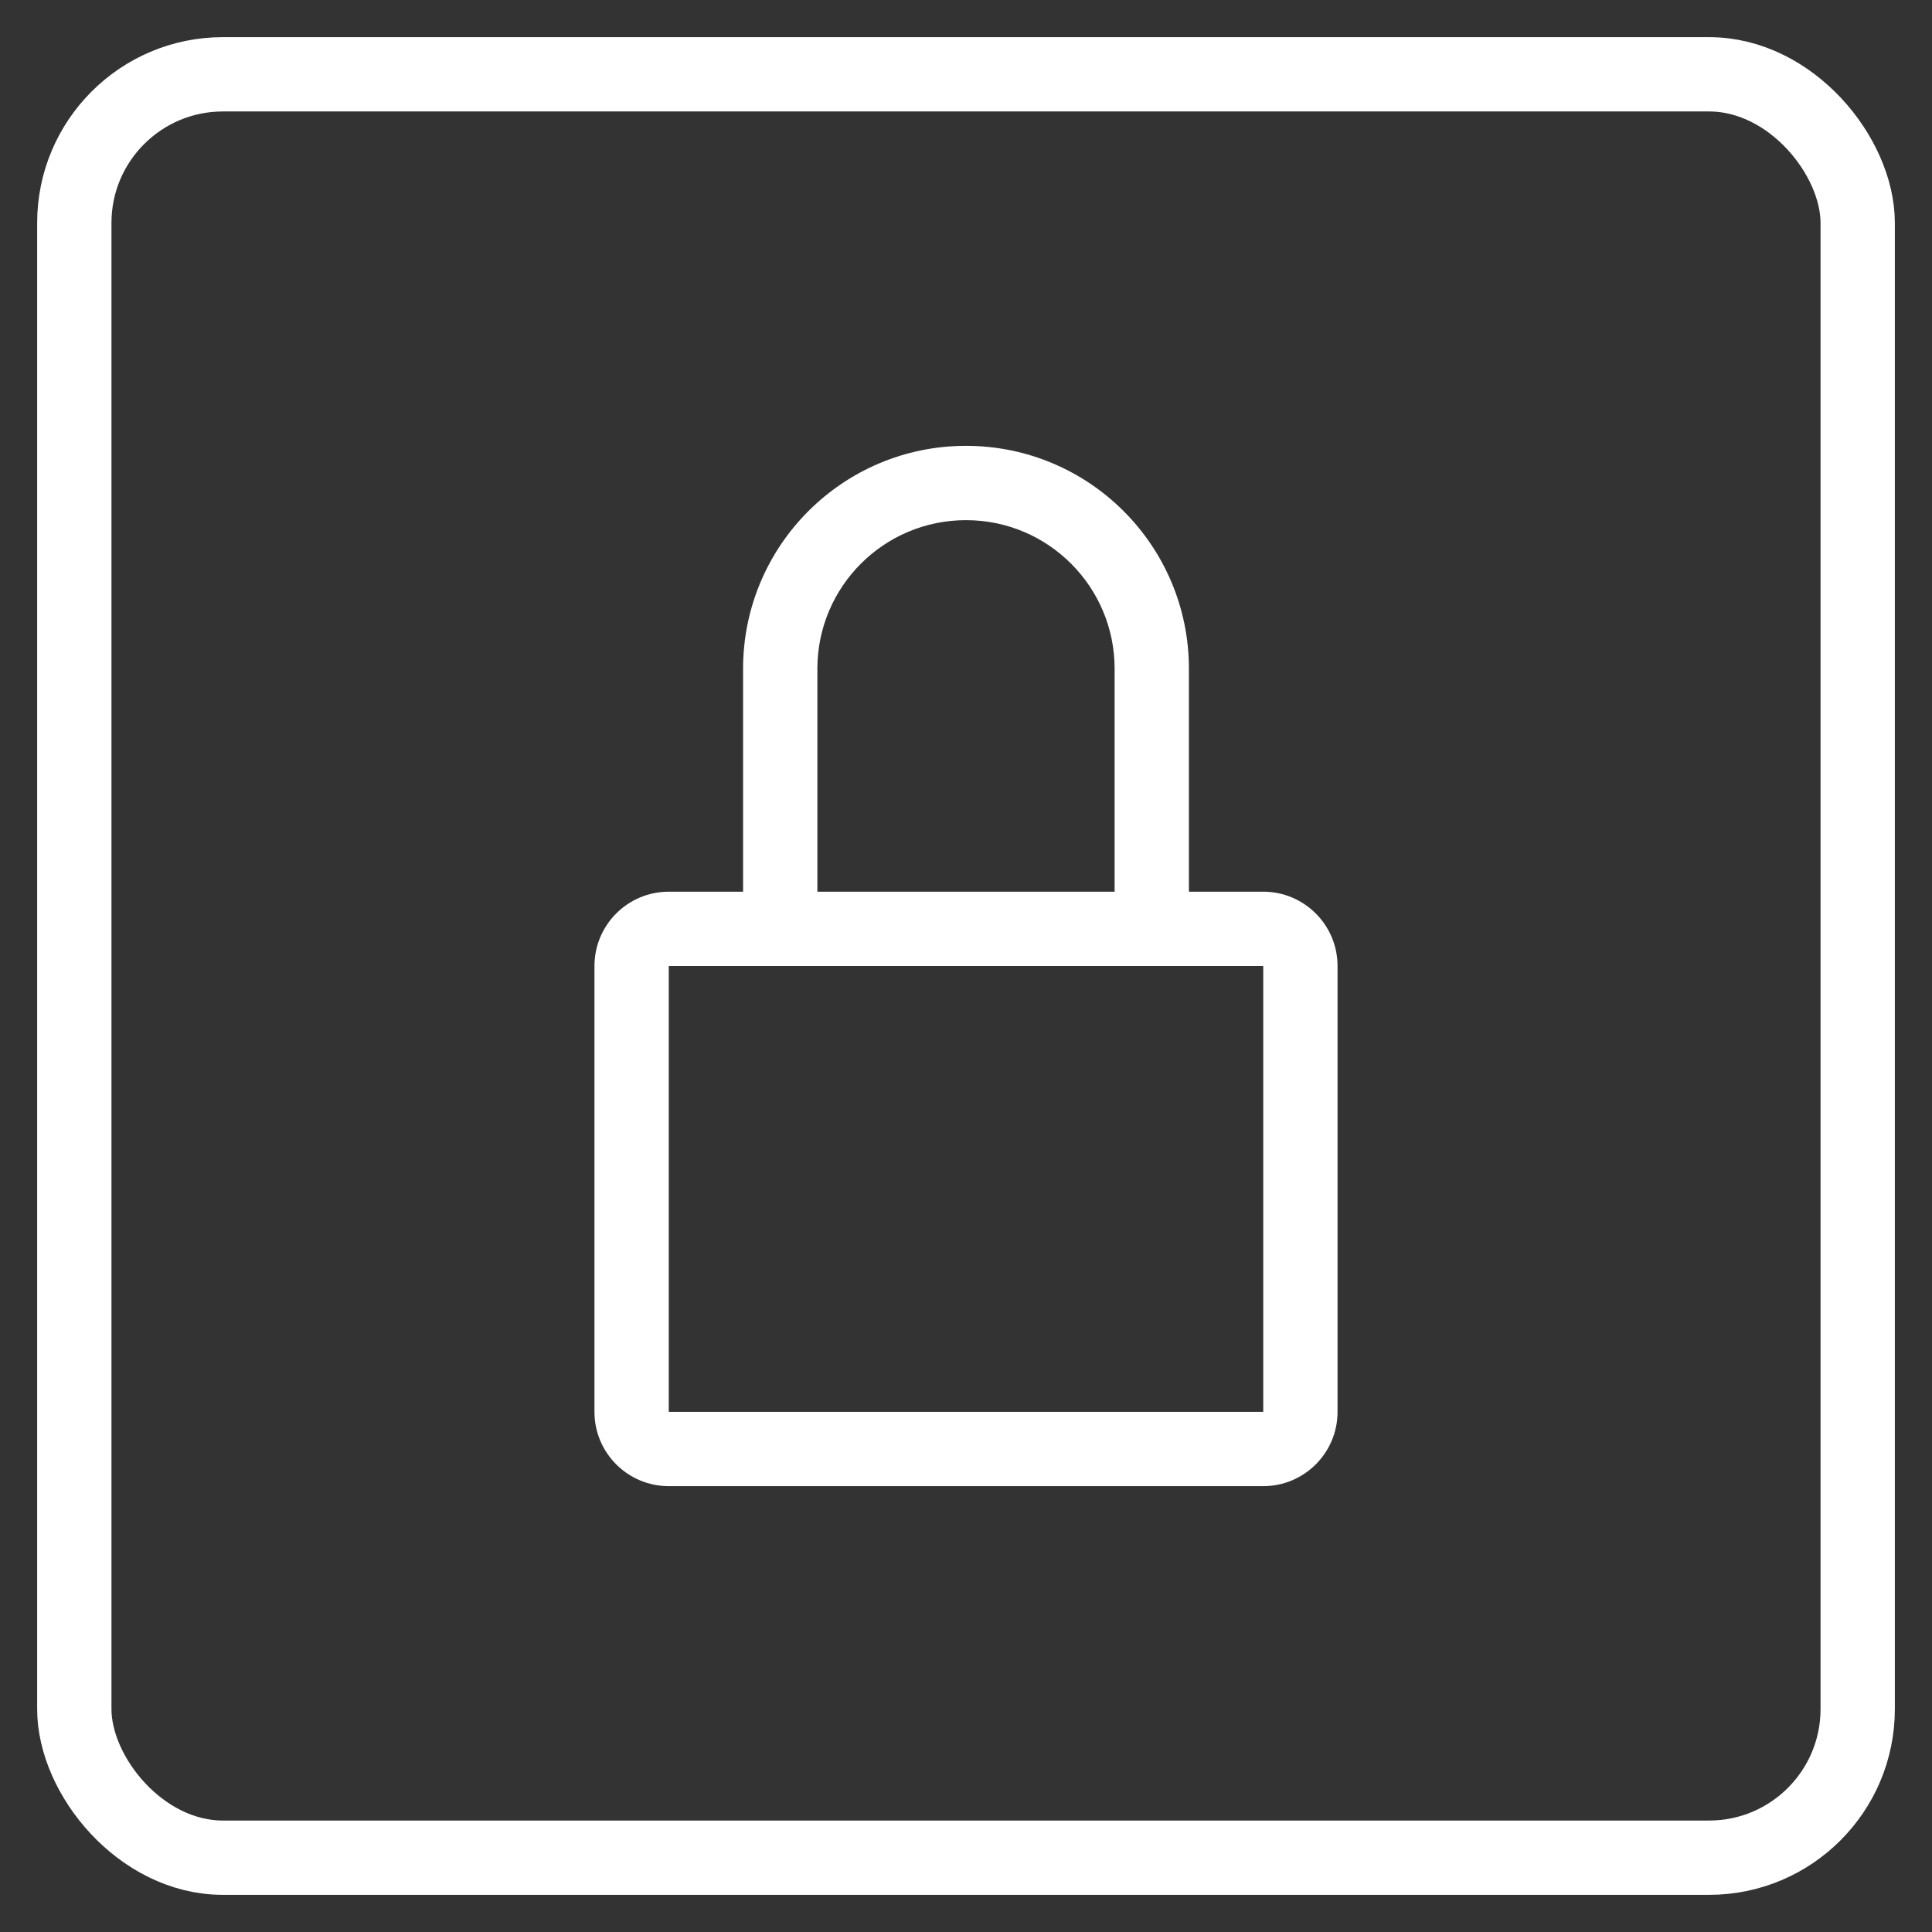
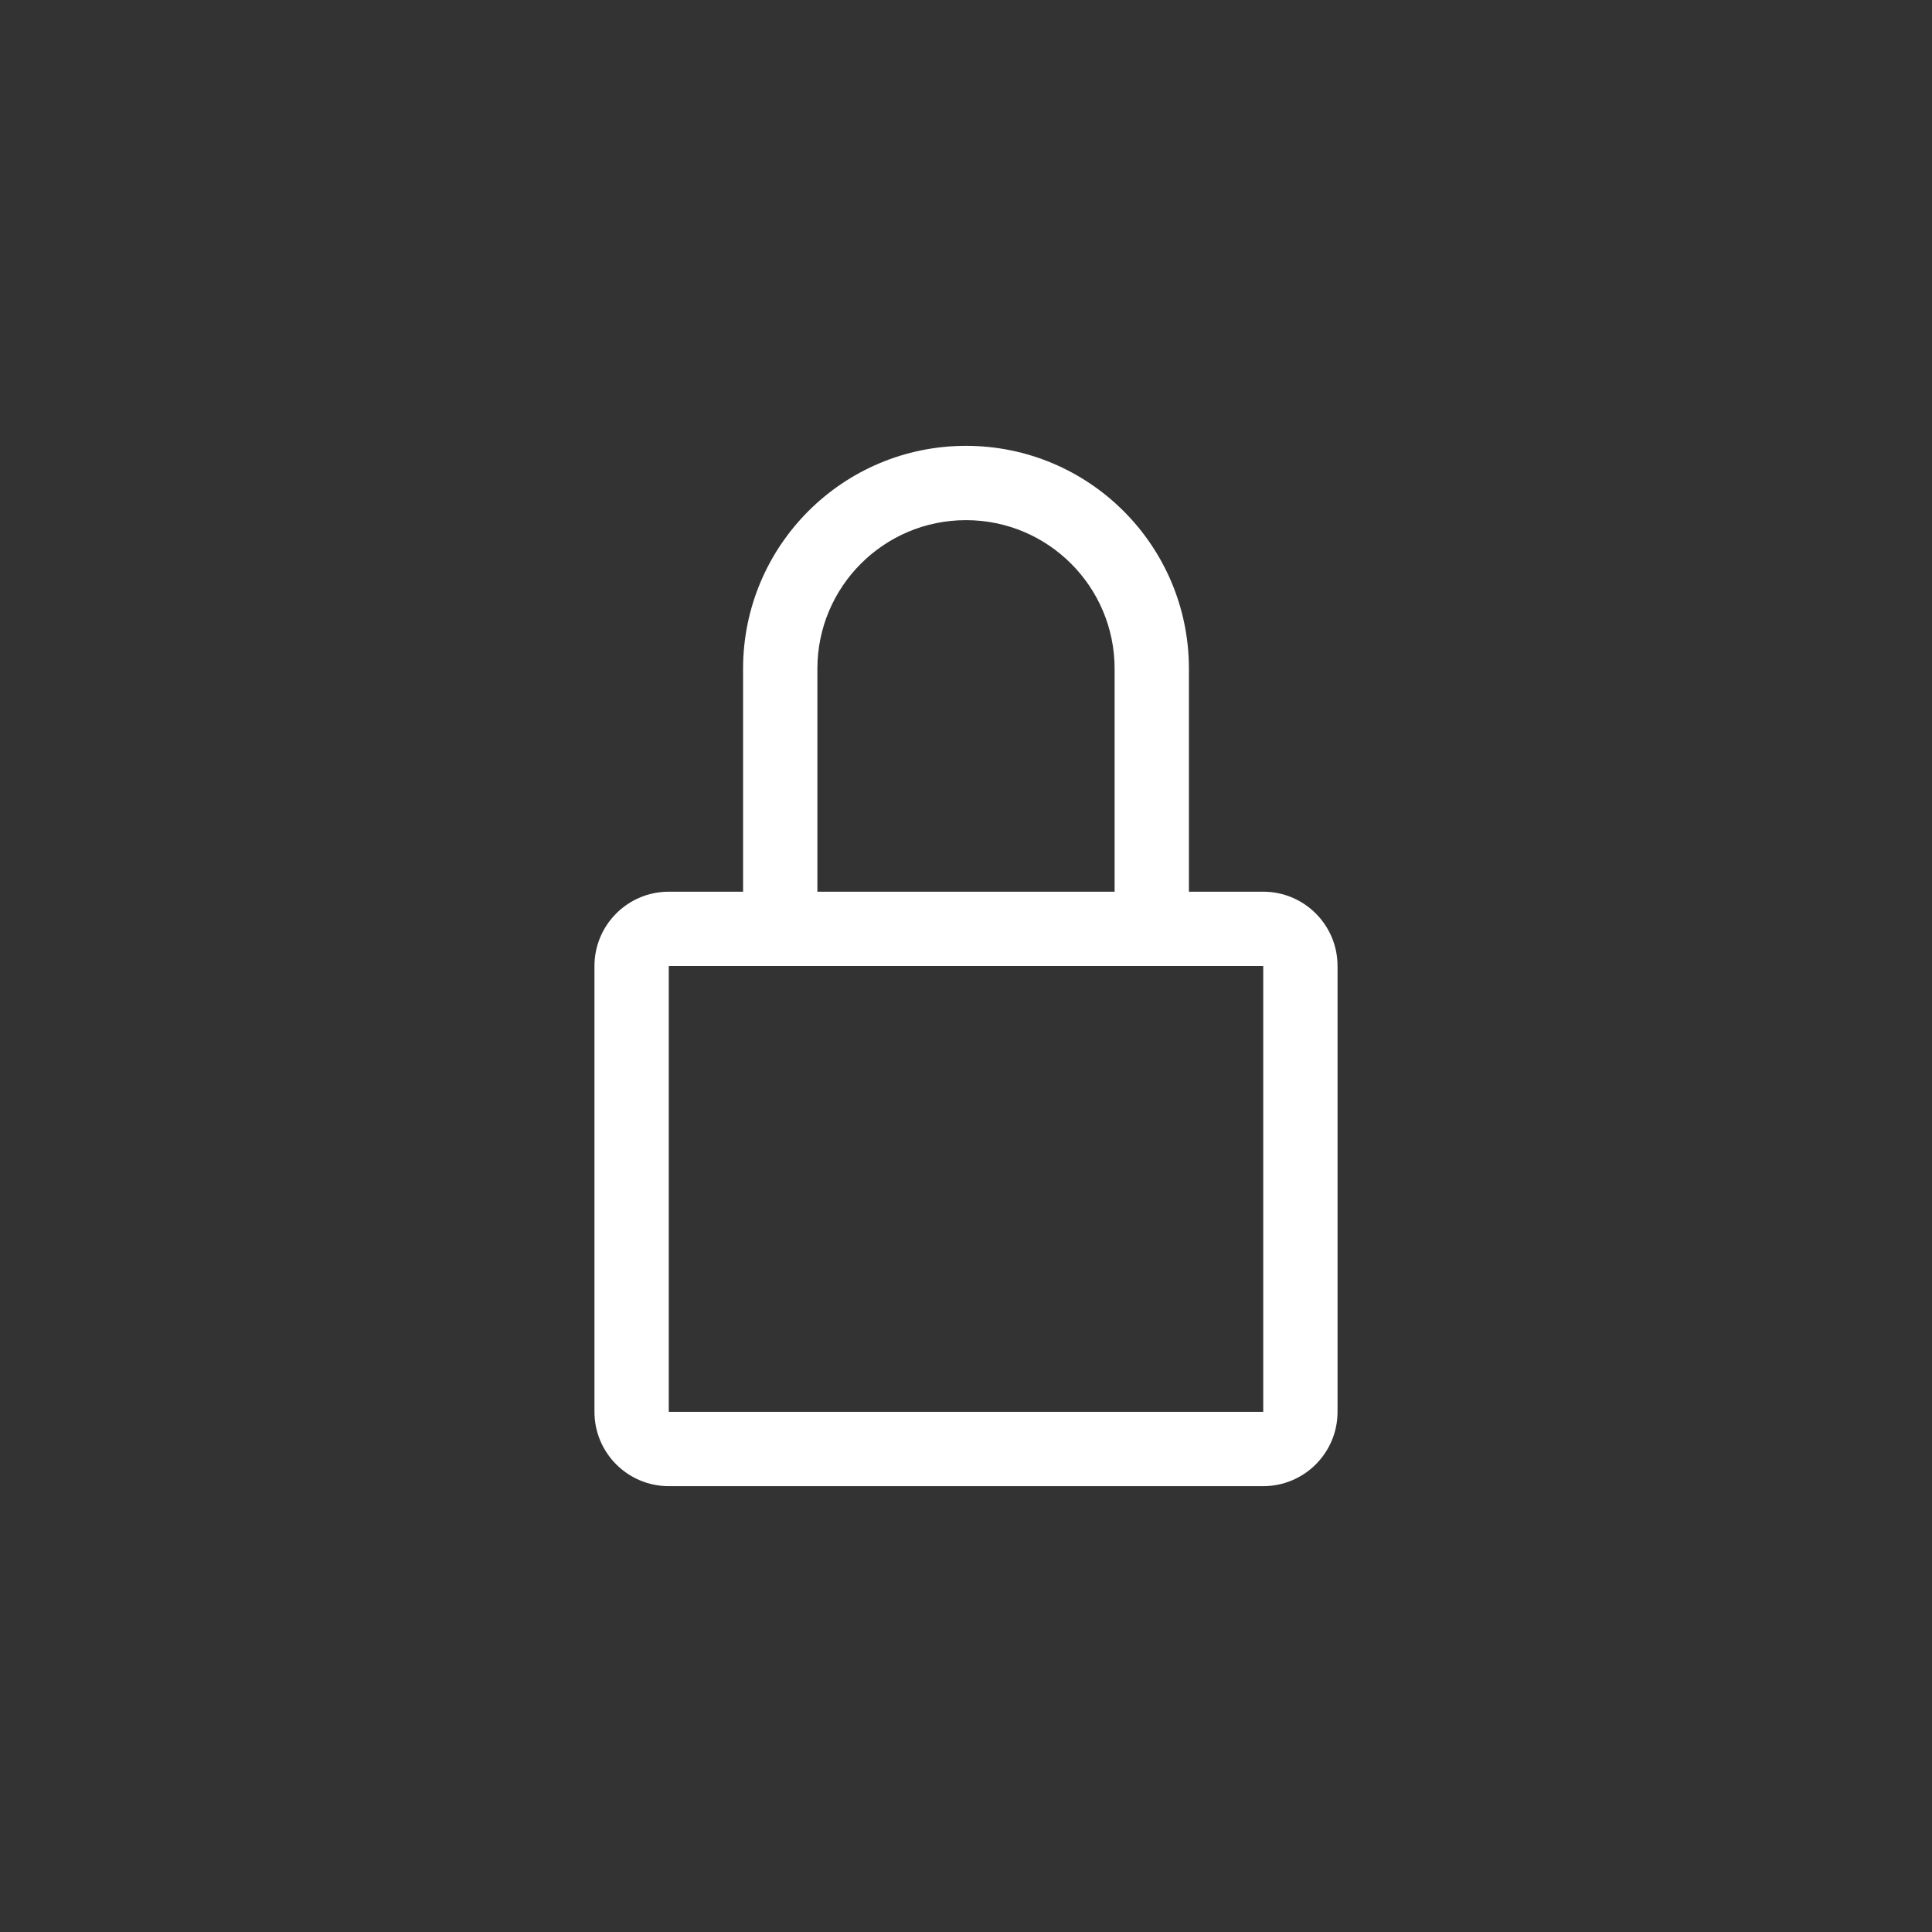
<svg xmlns="http://www.w3.org/2000/svg" width="23px" height="23px" viewBox="0 0 26 26" version="1.1">
  <rect x="0" y="0" width="26" height="26" fill="#333333" stroke="none" />
  <title>icons/login</title>
  <g id="components" stroke="none" stroke-width="1" fill="none" fill-rule="evenodd">
    <g id="components/icons" transform="translate(-478, -442)">
      <g id="icons/login" transform="translate(479, 443)">
-         <rect id="Rectangle-Copy-2" stroke="#fff" x="0" y="0" width="24" height="24" rx="2" />
        <g id="Brand-/-IBM-/-bee-/-24-Copy" transform="translate(7, 5)" fill="#fff">
-           <path d="M9,6 L8,6 L8,3 C8,1.343 6.657,0 5,0 C3.343,0 2,1.343 2,3 L2,6 L1,6 C0.448,6 0,6.448 0,7 L0,13 C0,13.552 0.448,14 1,14 L9,14 C9.552,14 10,13.552 10,13 L10,7 C10,6.448 9.552,6 9,6 Z M3,3 C3,1.895 3.895,1 5,1 C6.105,1 7,1.895 7,3 L7,6 L3,6 L3,3 Z M9,13 L1,13 L1,7 L9,7 L9,13 Z" id="Fill" />
+           <path d="M9,6 L8,6 L8,3 C8,1.343 6.657,0 5,0 C3.343,0 2,1.343 2,3 L2,6 L1,6 C0.448,6 0,6.448 0,7 L0,13 C0,13.552 0.448,14 1,14 L9,14 C9.552,14 10,13.552 10,13 L10,7 C10,6.448 9.552,6 9,6 Z M3,3 C3,1.895 3.895,1 5,1 C6.105,1 7,1.895 7,3 L7,6 L3,6 L3,3 Z M9,13 L1,13 L1,7 L9,7 Z" id="Fill" />
        </g>
      </g>
    </g>
  </g>
</svg>